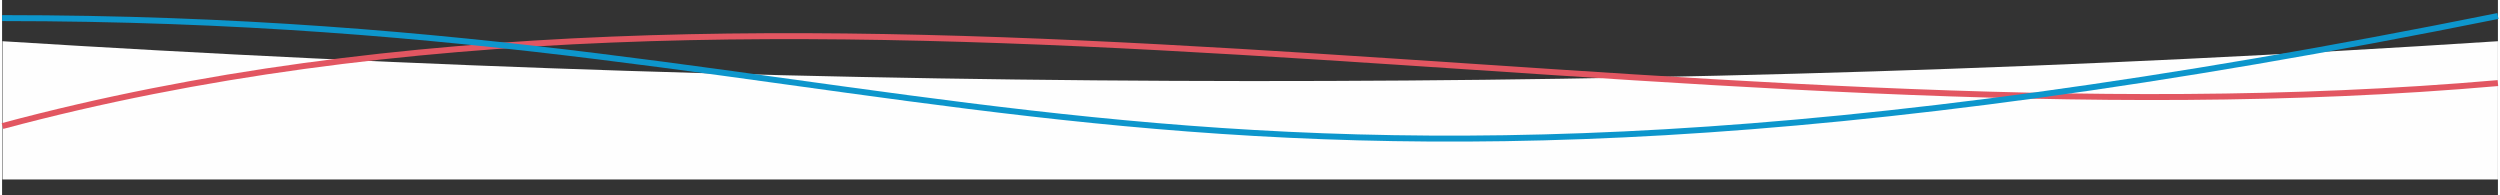
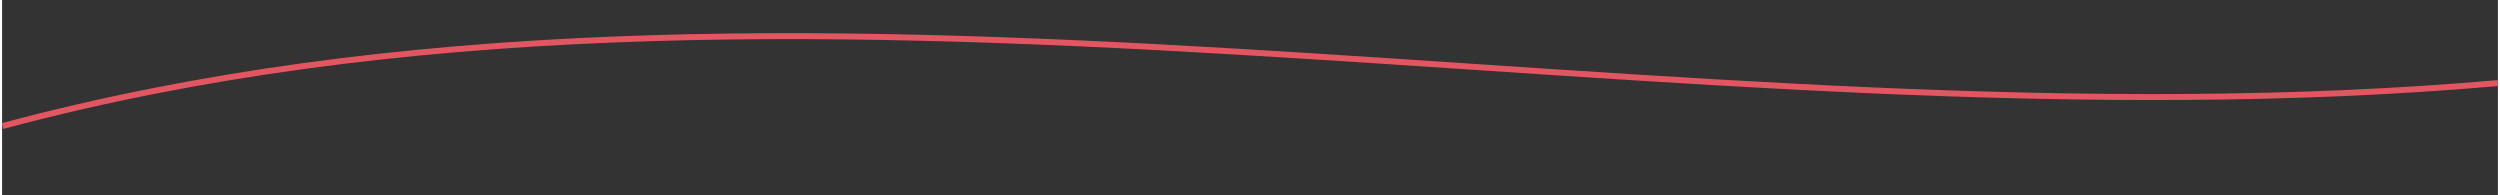
<svg xmlns="http://www.w3.org/2000/svg" xml:space="preserve" width="921px" height="72px" style="shape-rendering:geometricPrecision; text-rendering:geometricPrecision; image-rendering:optimizeQuality; fill-rule:evenodd; clip-rule:evenodd" viewBox="0 0 921 72.12">
  <rect x="0" y="0" width="921" height="72.12" fill="#333333" stroke="none" />
  <defs>
    <style type="text/css">  .str1 {stroke:#0D96CC;stroke-width:2.2;stroke-miterlimit:22.926} .str0 {stroke:#E25661;stroke-width:2.2;stroke-miterlimit:22.926} .fil1 {fill:none} .fil0 {fill:#FEFEFE}  </style>
  </defs>
  <g id="Слой_x0020_1">
-     <path class="fil0" d="M0.15 15.21c306.95,19.25 613.9,19.96 920.85,0l0 51.01 -920.85 0 0 -51.01z" />
    <path class="fil1 str0" d="M0.15 46.51c293.55,-78.65 615.83,10.83 920.85,-15.85" />
-     <path class="fil1 str1" d="M0 6.68c348,0 418,100.59 921,-0.78" />
  </g>
</svg>